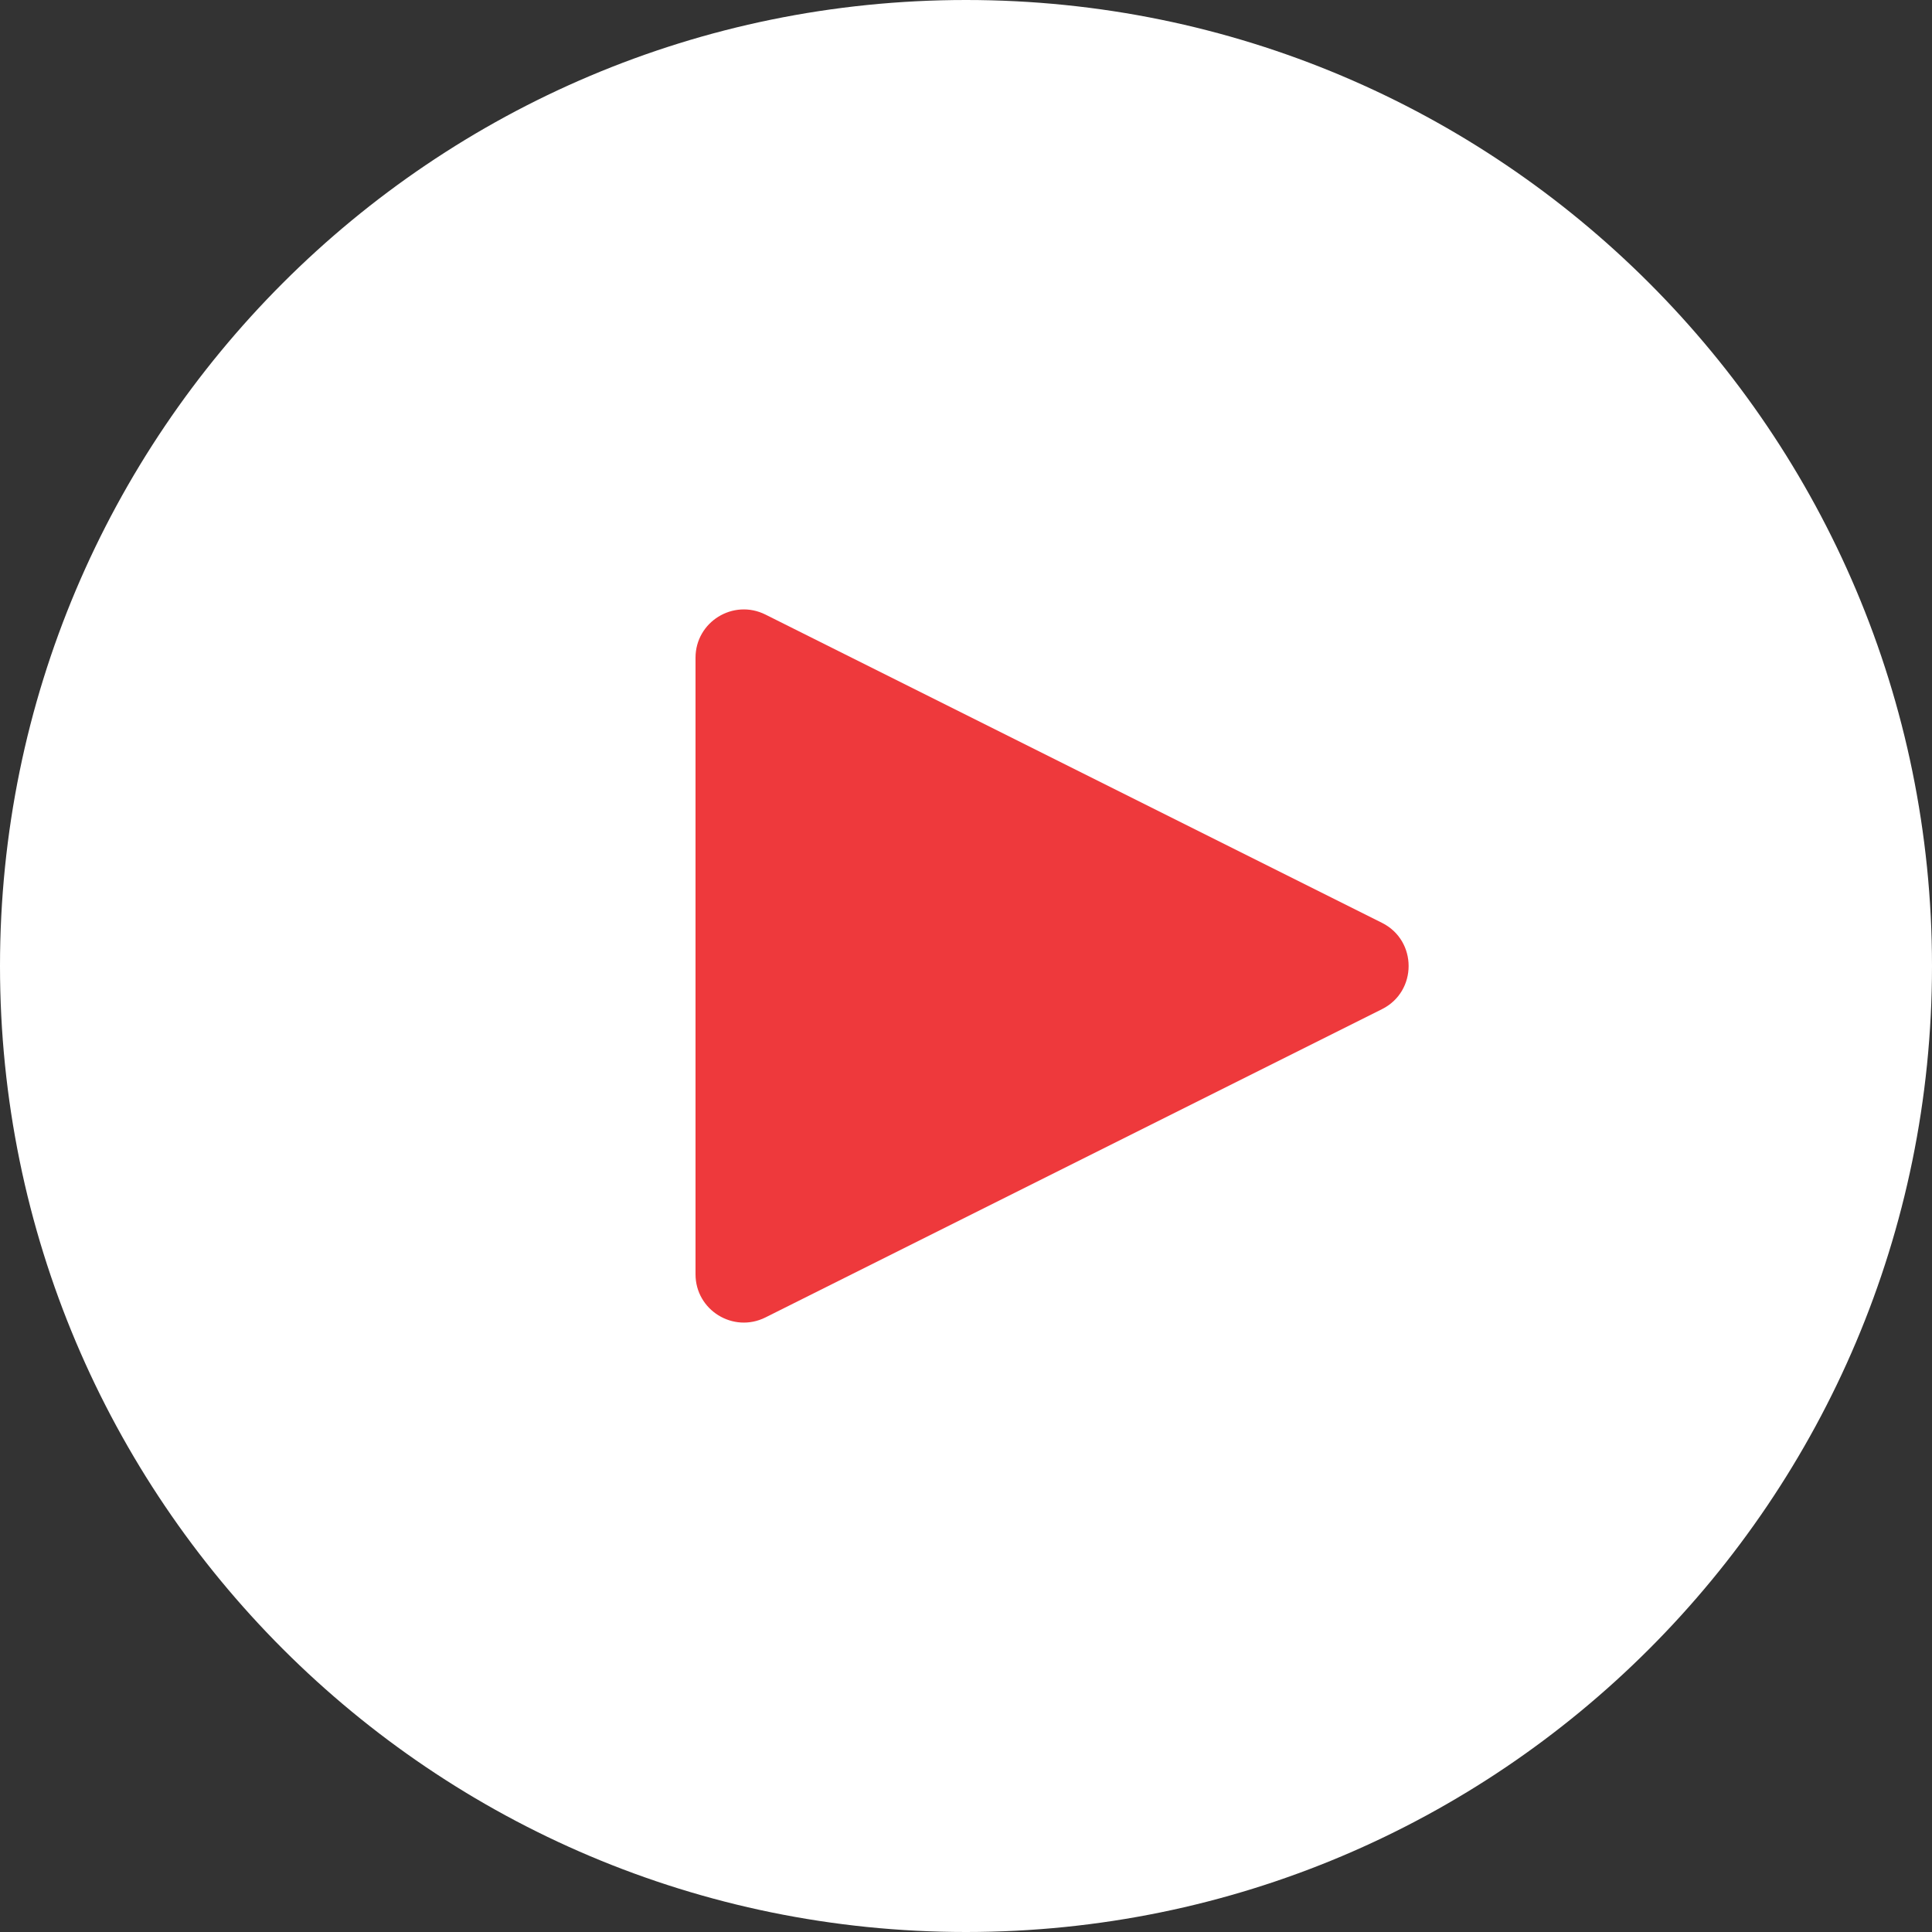
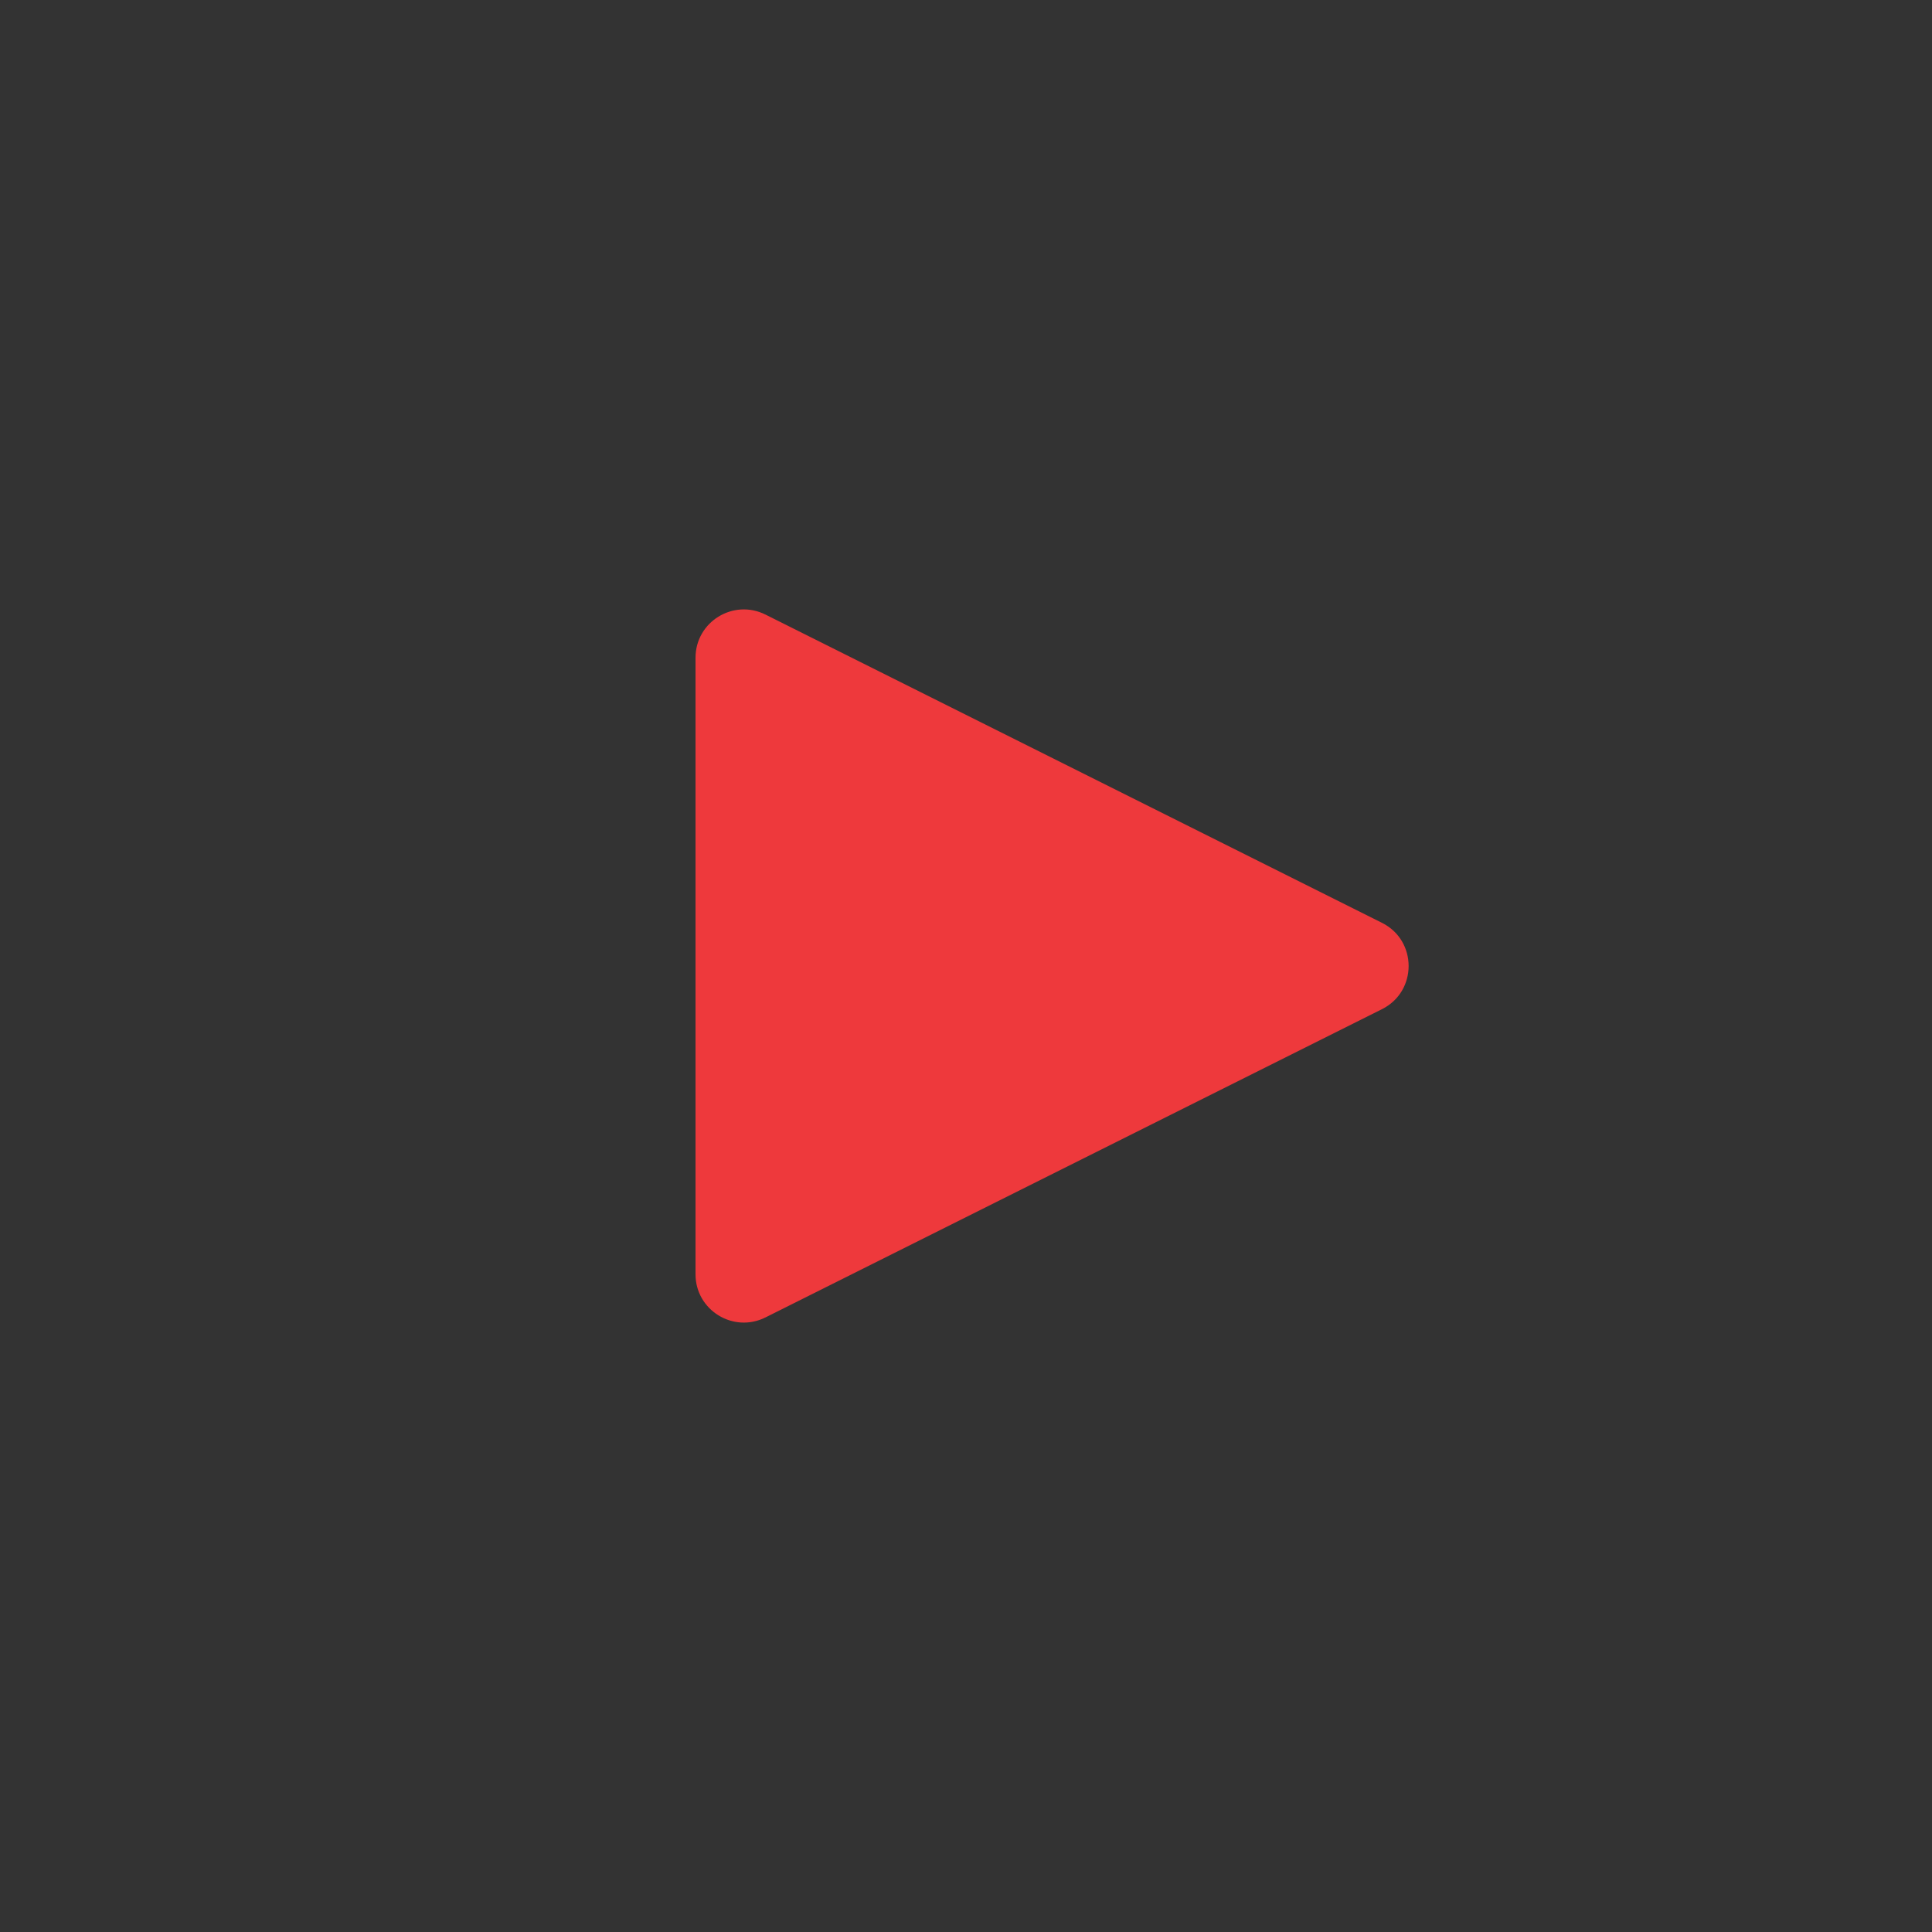
<svg xmlns="http://www.w3.org/2000/svg" width="20" height="20" viewBox="0 0 20 20" fill="none">
  <rect x="0" y="0" width="20" height="20" fill="#333333" stroke="none" />
-   <path d="M10 20C15.523 20 20 15.523 20 10C20 4.477 15.523 0 10 0C4.477 0 0 4.477 0 10C0 15.523 4.477 20 10 20Z" fill="white" />
  <path d="M7.2 6.809C7.2 6.437 7.591 6.196 7.924 6.362L14.306 9.553C14.674 9.737 14.674 10.263 14.306 10.447L7.924 13.638C7.591 13.804 7.2 13.563 7.2 13.191V6.809Z" fill="#EE393C" />
</svg>